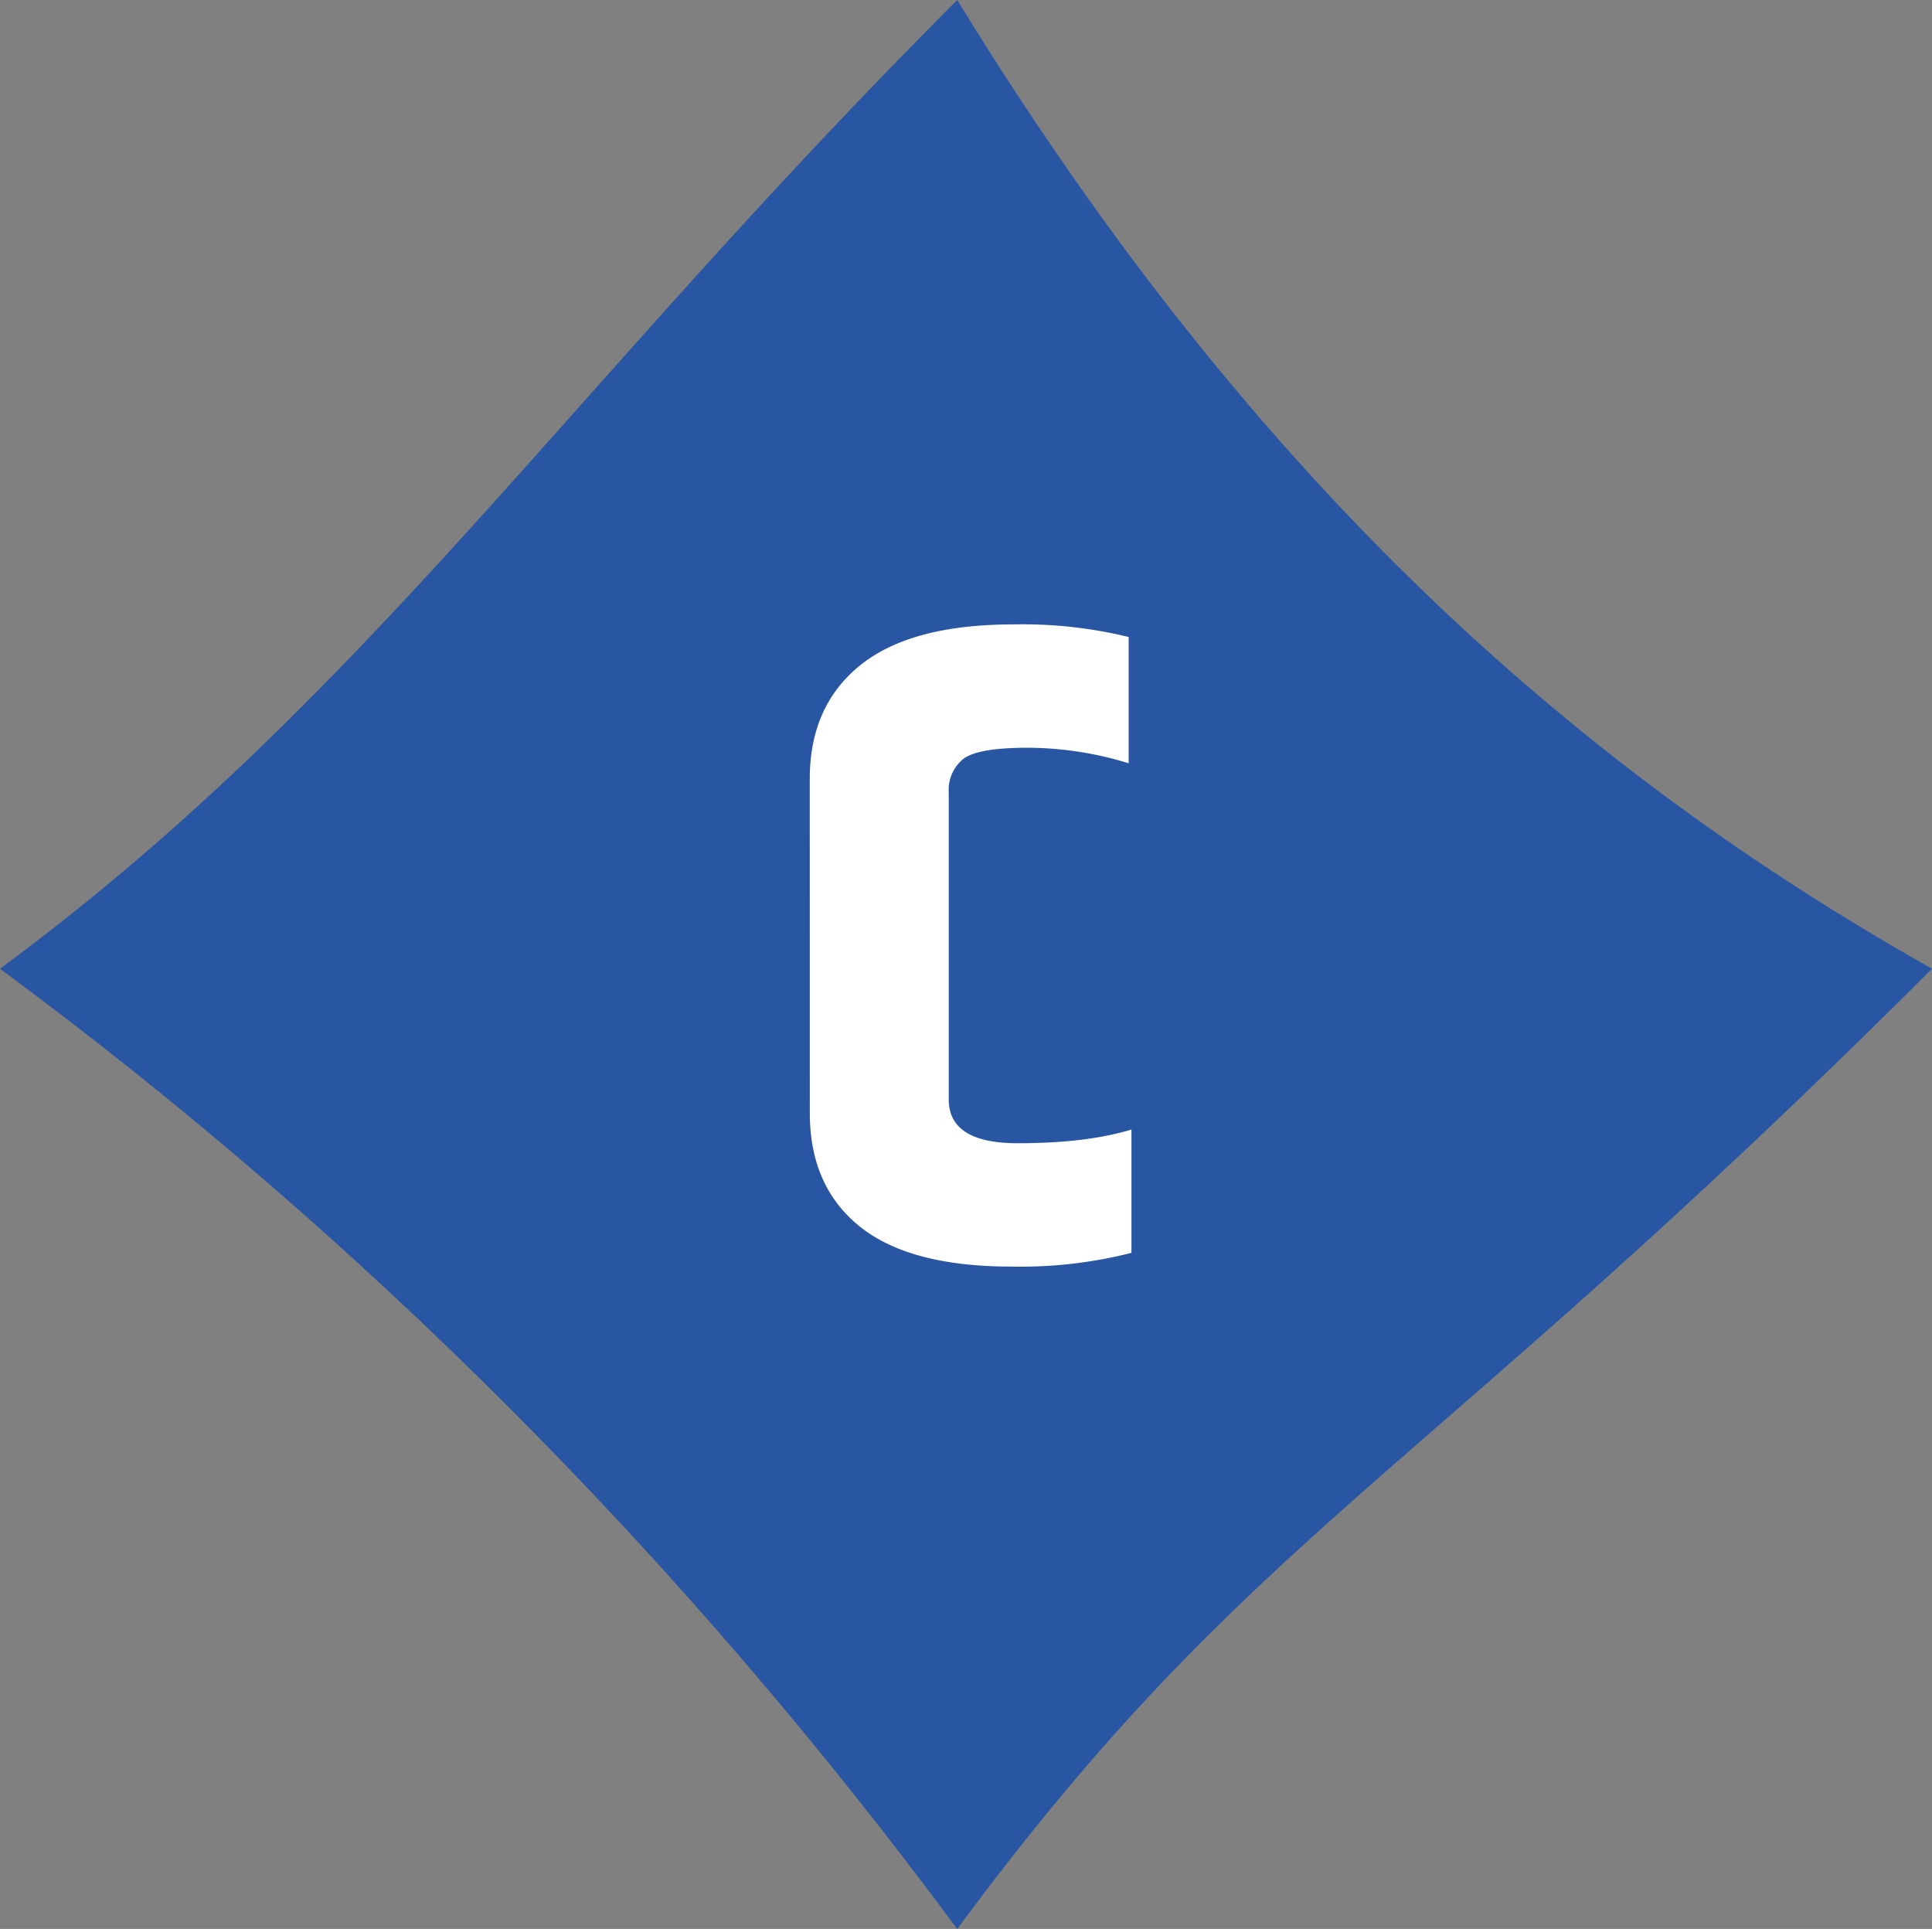
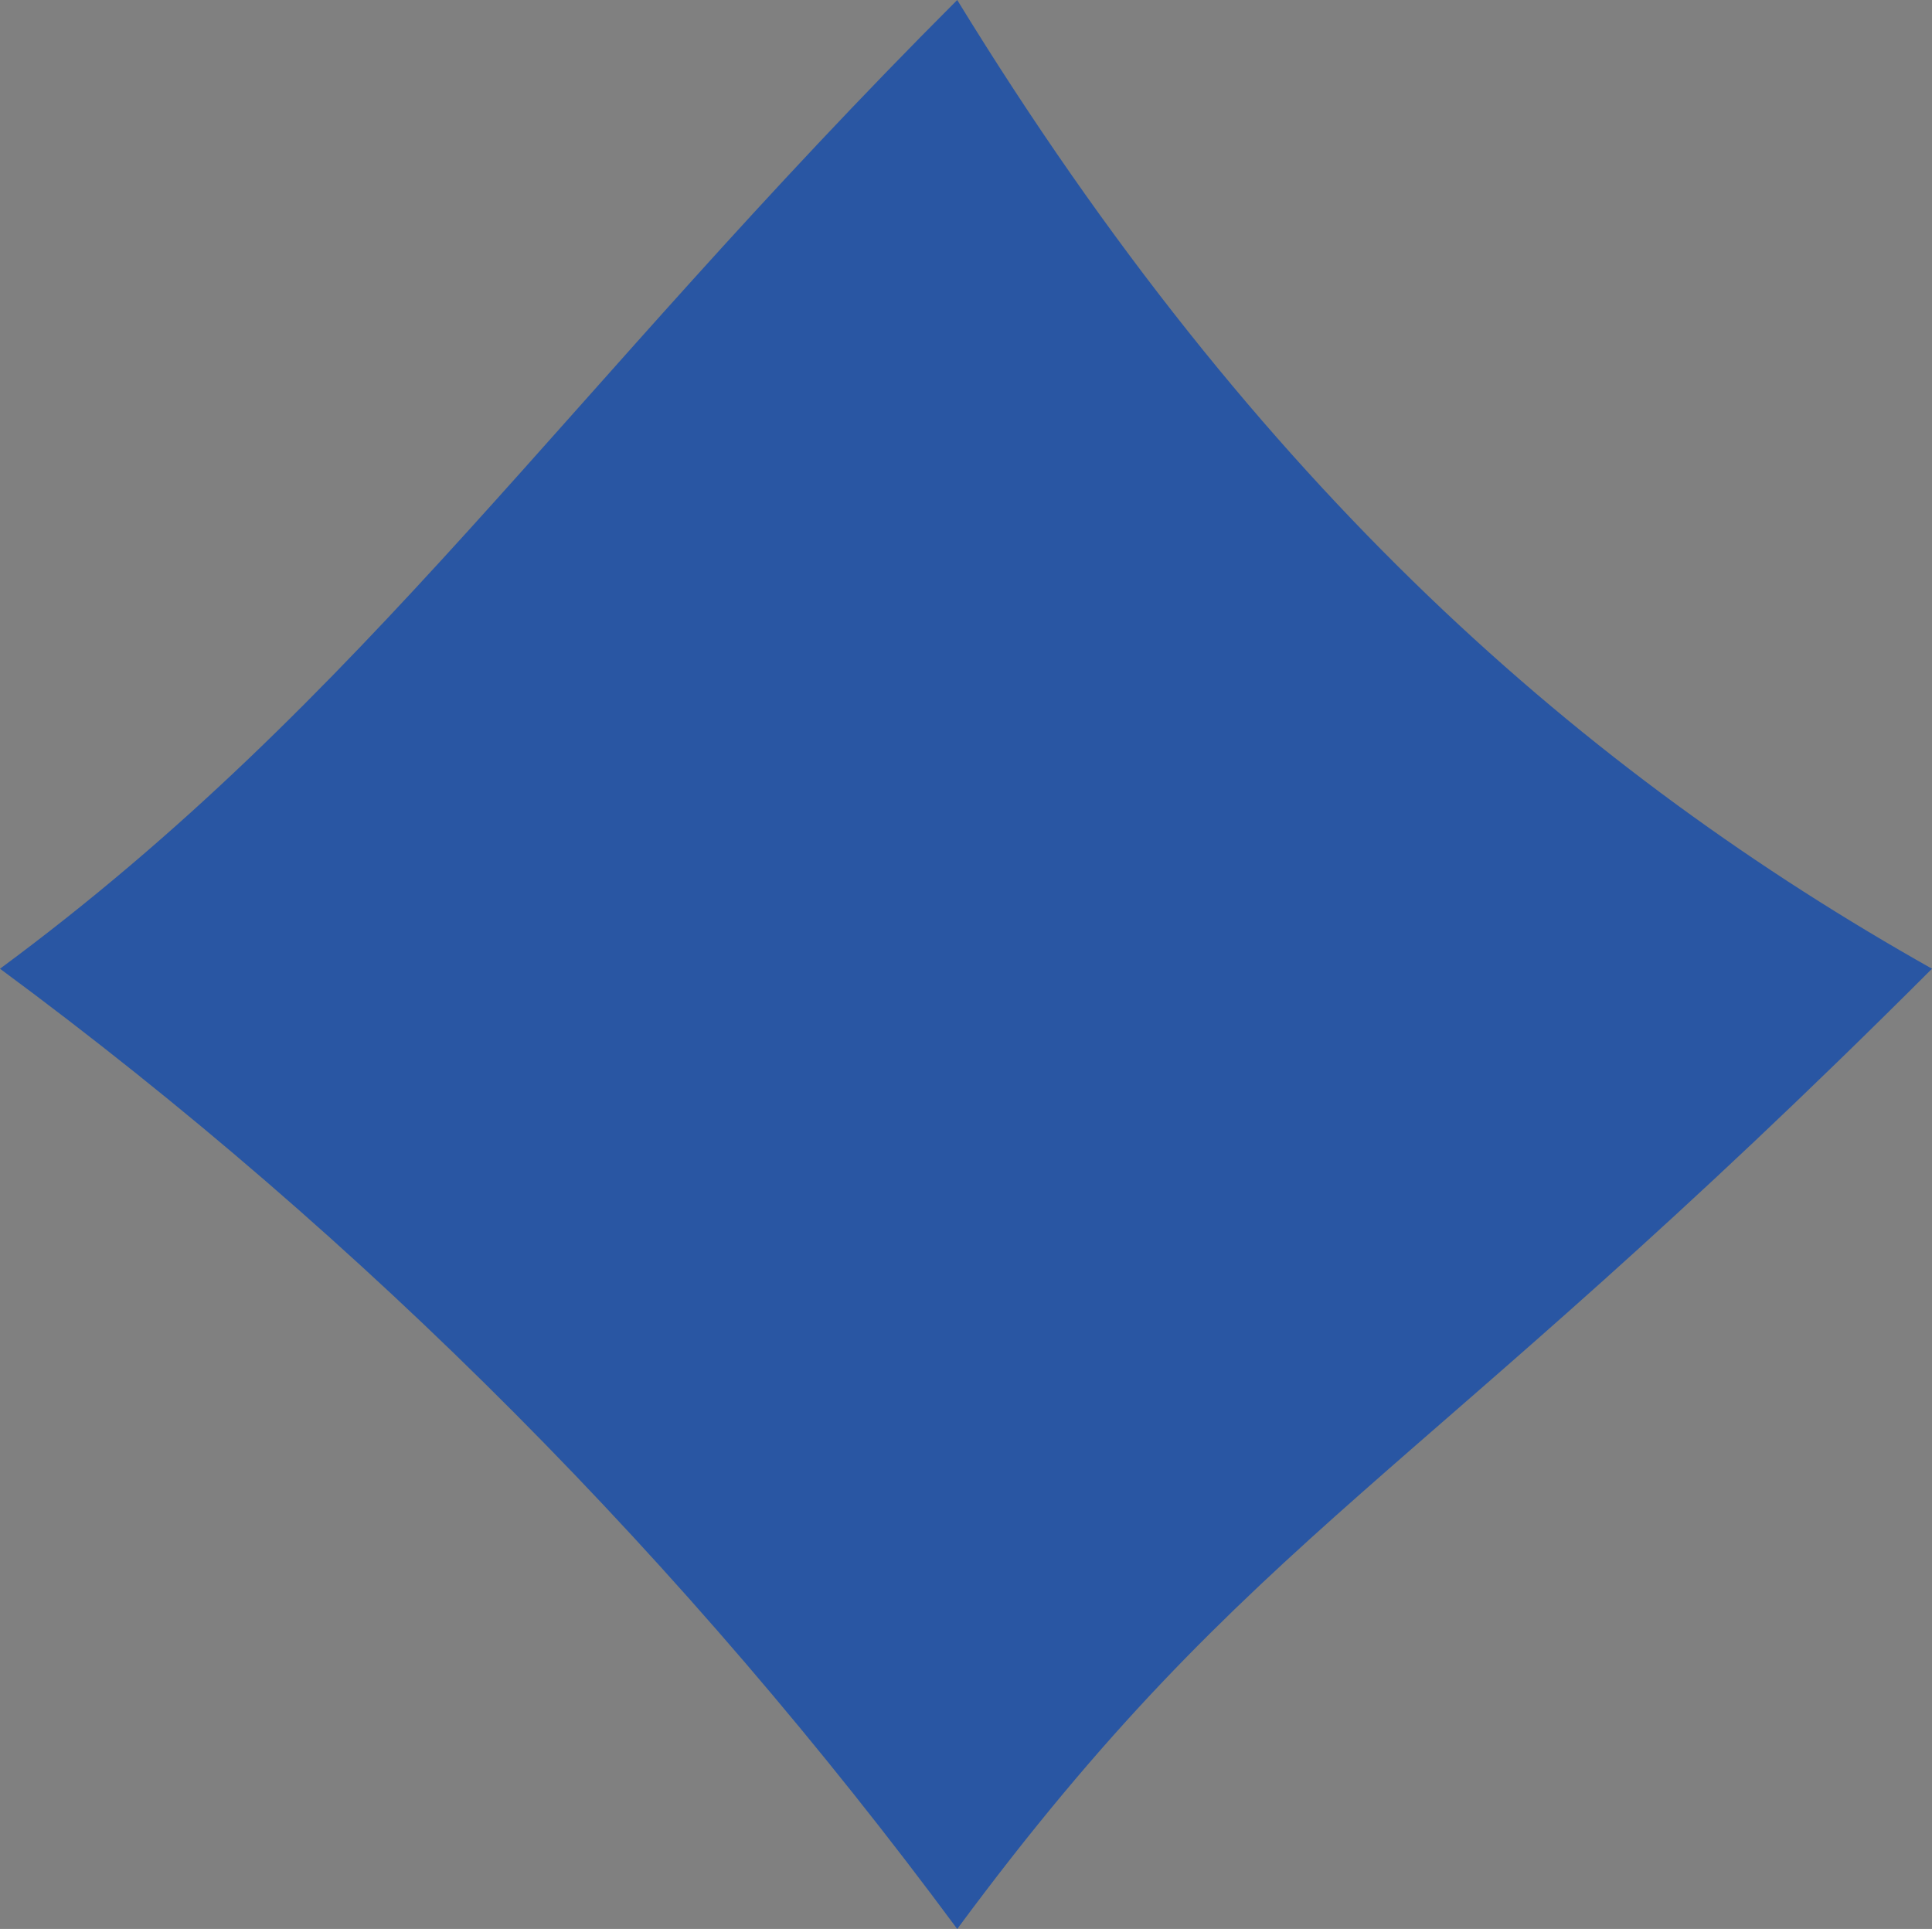
<svg xmlns="http://www.w3.org/2000/svg" viewBox="0 0 345.78 345.22">
  <rect x="0" y="0" width="345.78" height="345.22" fill="#808080" stroke="none" />
  <defs>
    <style>.cls-1{fill:#2956a3;}.cls-2{fill:#fff;}</style>
  </defs>
  <g id="Calque_2" data-name="Calque 2">
    <g id="Calque_1-2" data-name="Calque 1">
      <path class="cls-1" d="M171.32,345.22c52.84-71.47,82.12-79.51,174.46-171.85C284,138.57,225.24,88,171.32,0,100.79,70.53,65.6,124.92,0,173.37c65.6,48.44,122.83,106.29,171.32,171.85" />
-       <path class="cls-2" d="M144.93,139.38q0-13.08,9.08-20.36t27.38-7.27A80,80,0,0,1,202,114V136.6a62,62,0,0,0-18.06-2.78q-8.91,0-11.53,2a7.13,7.13,0,0,0-2.61,6v54.94q0,7.84,12.34,7.84t20.36-2.45v22.07a80.78,80.78,0,0,1-21.42,2.46q-18.31,0-27.23-7.2t-8.91-20.27Z" />
    </g>
  </g>
</svg>